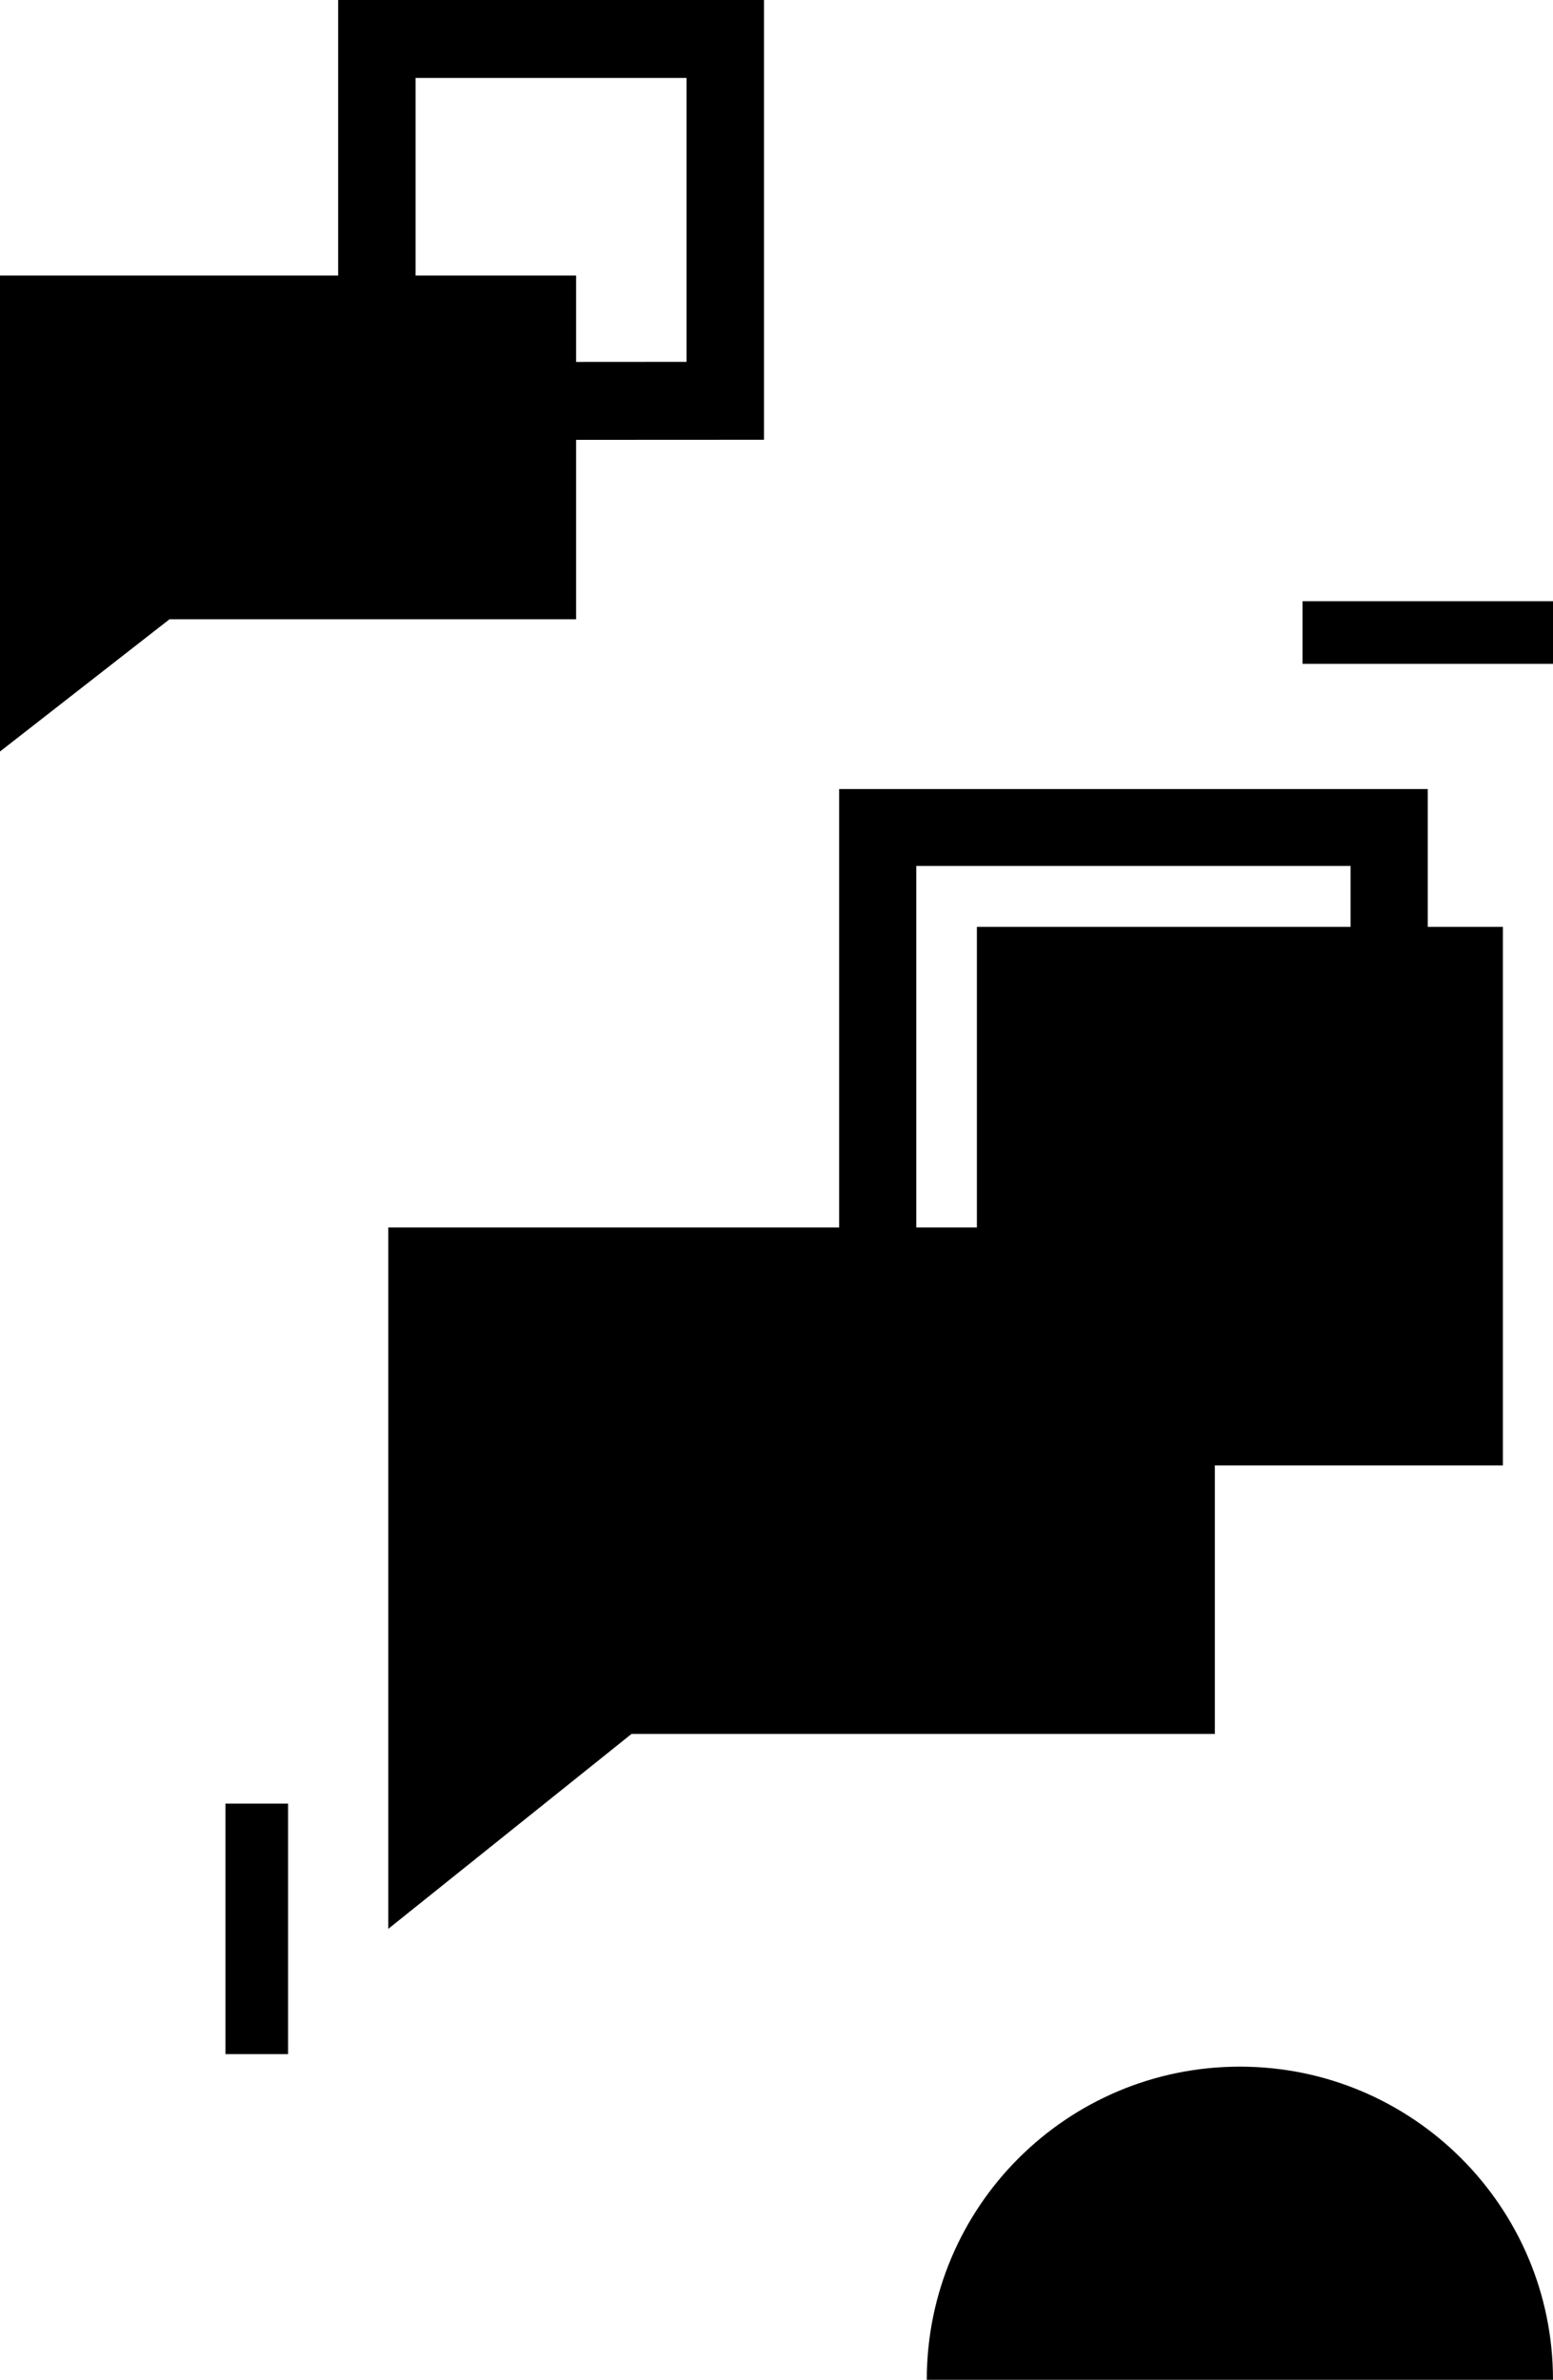
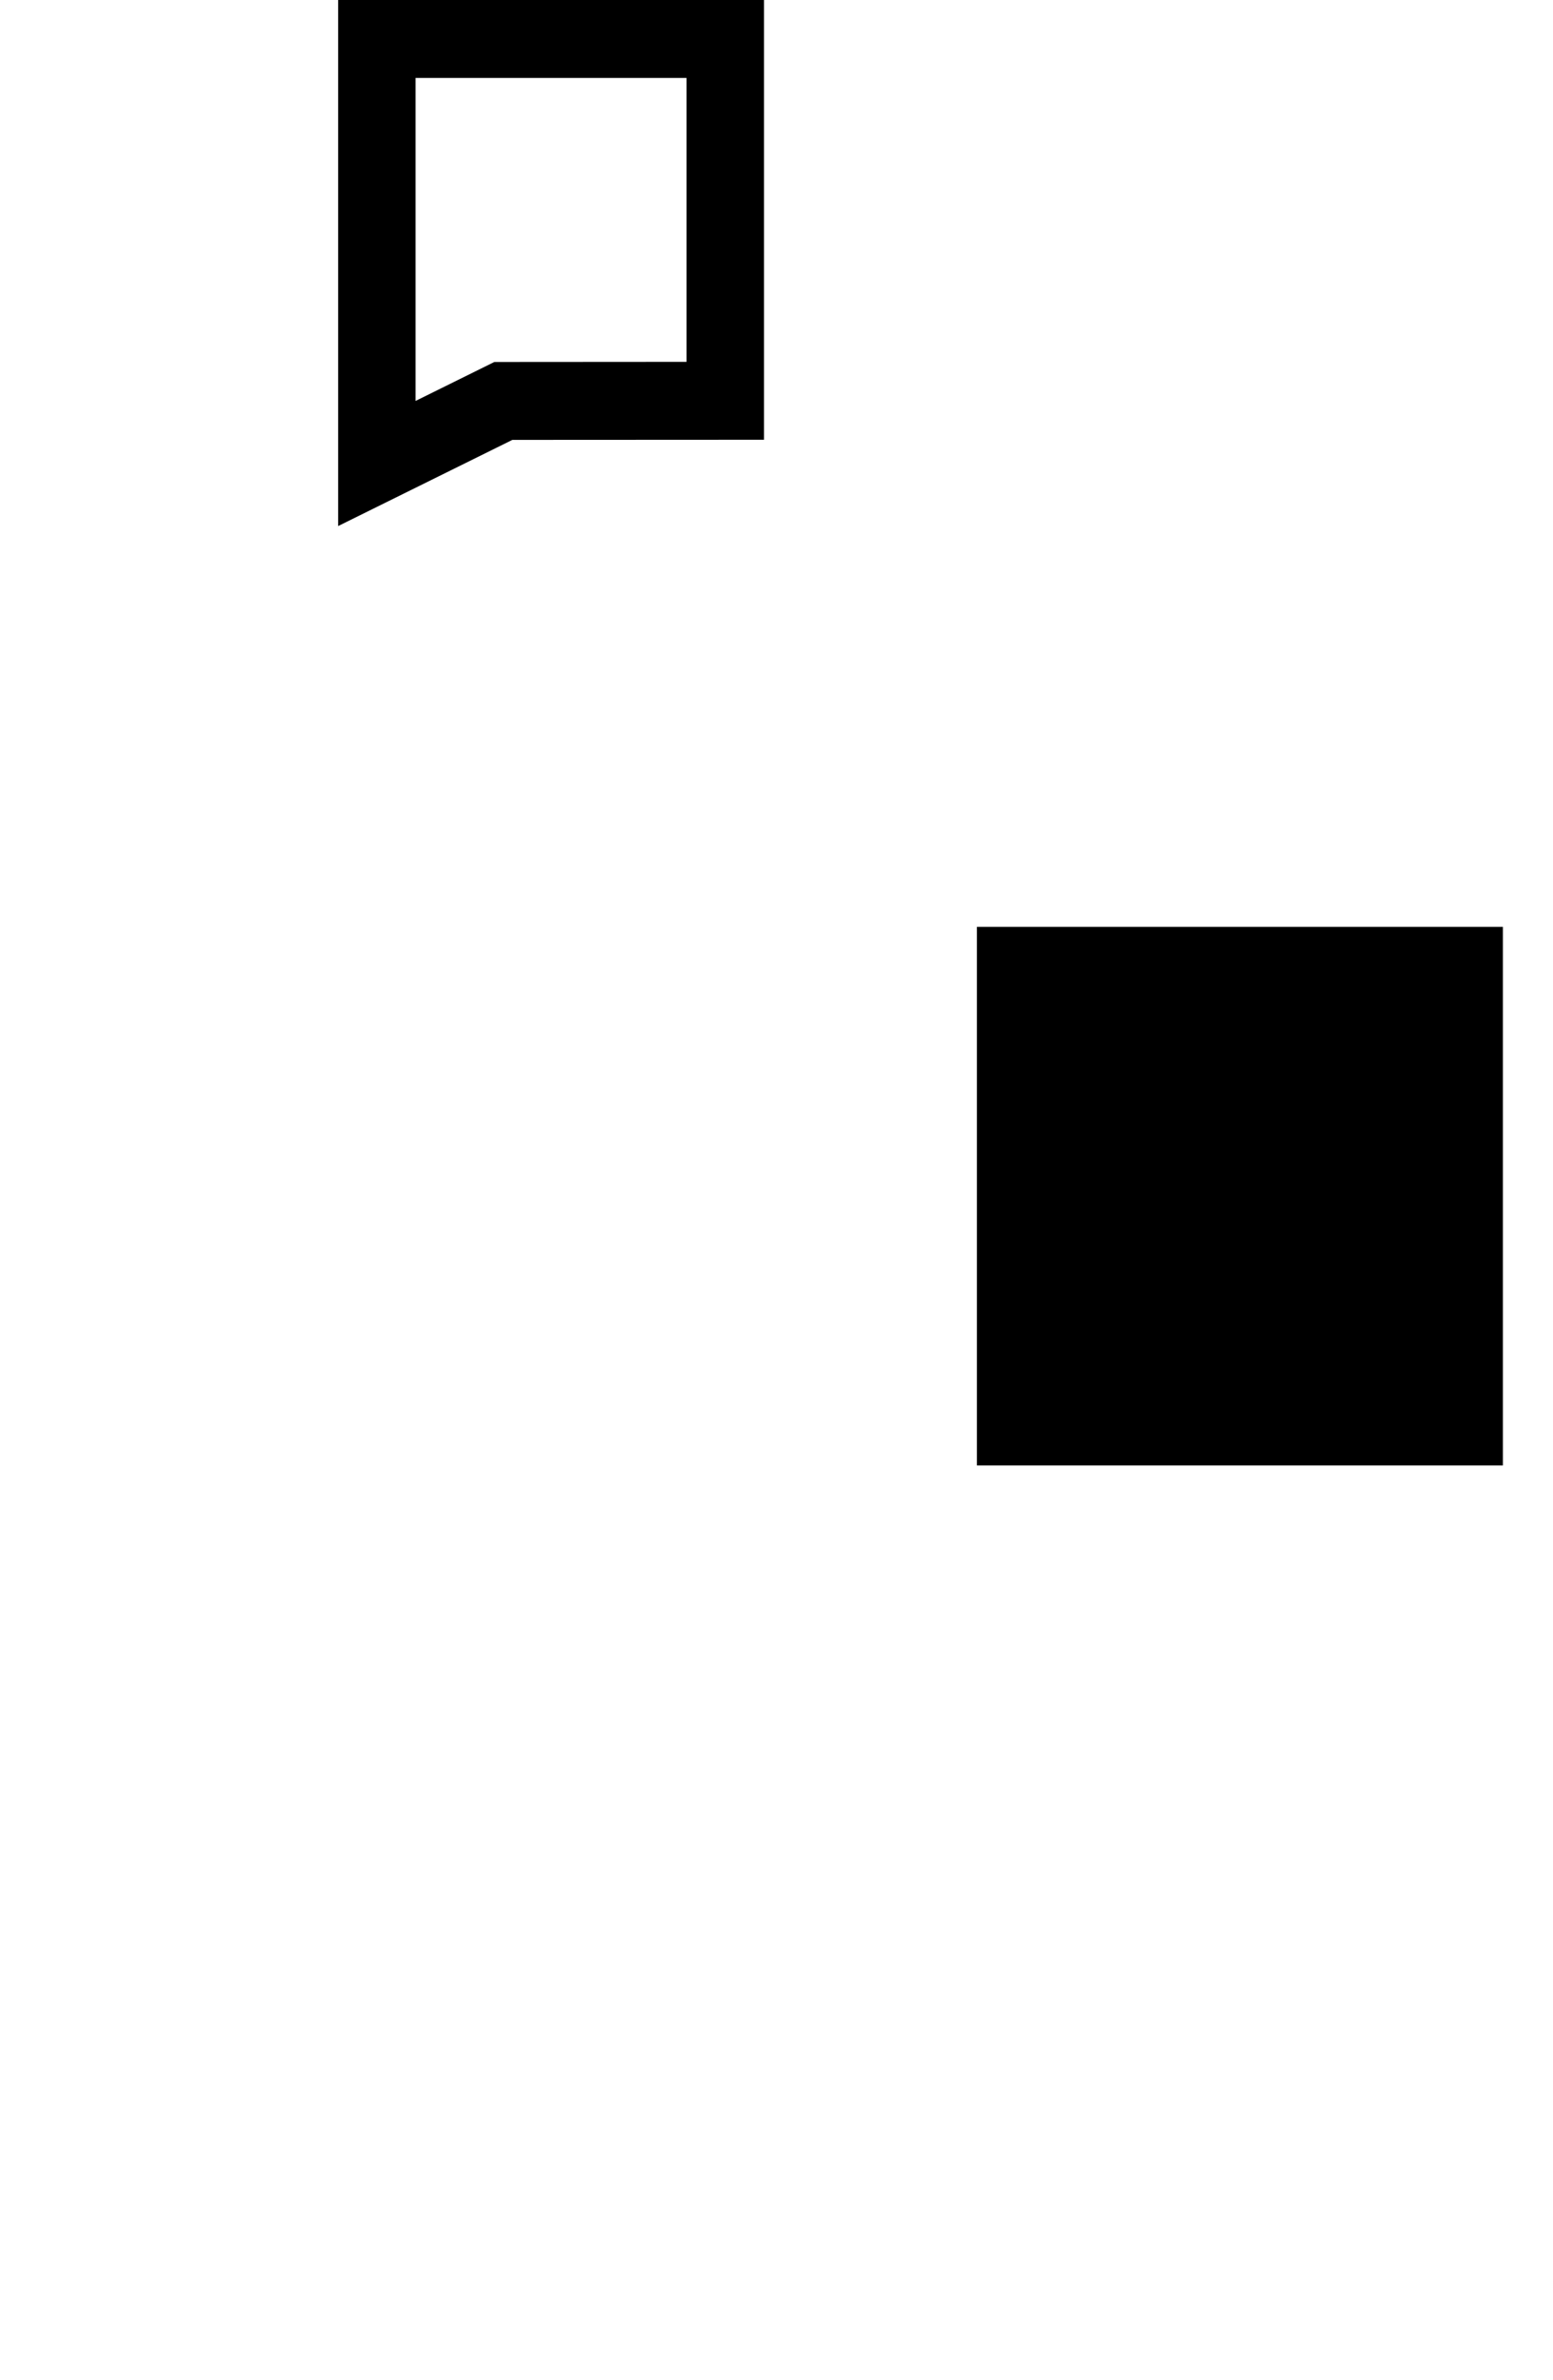
<svg xmlns="http://www.w3.org/2000/svg" fill="hsl(328.89 0% 100%)" viewBox="0 0 124 190" width="124" height="190">
-   <path d="M74 190c0-13.818 11.197-25 25-25s25 11.197 25 25" opacity=".4" />
-   <path fill-rule="evenodd" d="M104 48h20v5h-20v-5ZM18 164v-20h5v20h-5Z" clip-rule="evenodd" opacity=".6" />
  <path d="M120 74H78v43h42V74Z" opacity=".2" />
-   <path d="M31 98v56l19.423-15.562H97V98H31ZM0 22v38l13.537-10.56H46V22H0Z" opacity=".4" />
-   <path fill-rule="evenodd" d="m80.701 103.693 27.137-.013V69.135H73.162v39.047l7.54-4.489ZM67 119V63h47v46.812l-31.595.016L67 119Z" clip-rule="evenodd" />
  <path fill-rule="evenodd" d="m39.47 28.9 15.348-.01V6.223H33.182V32.01l6.289-3.11ZM27 42V0h34v35.11l-20.09.01L27 42Z" clip-rule="evenodd" opacity=".6" />
</svg>